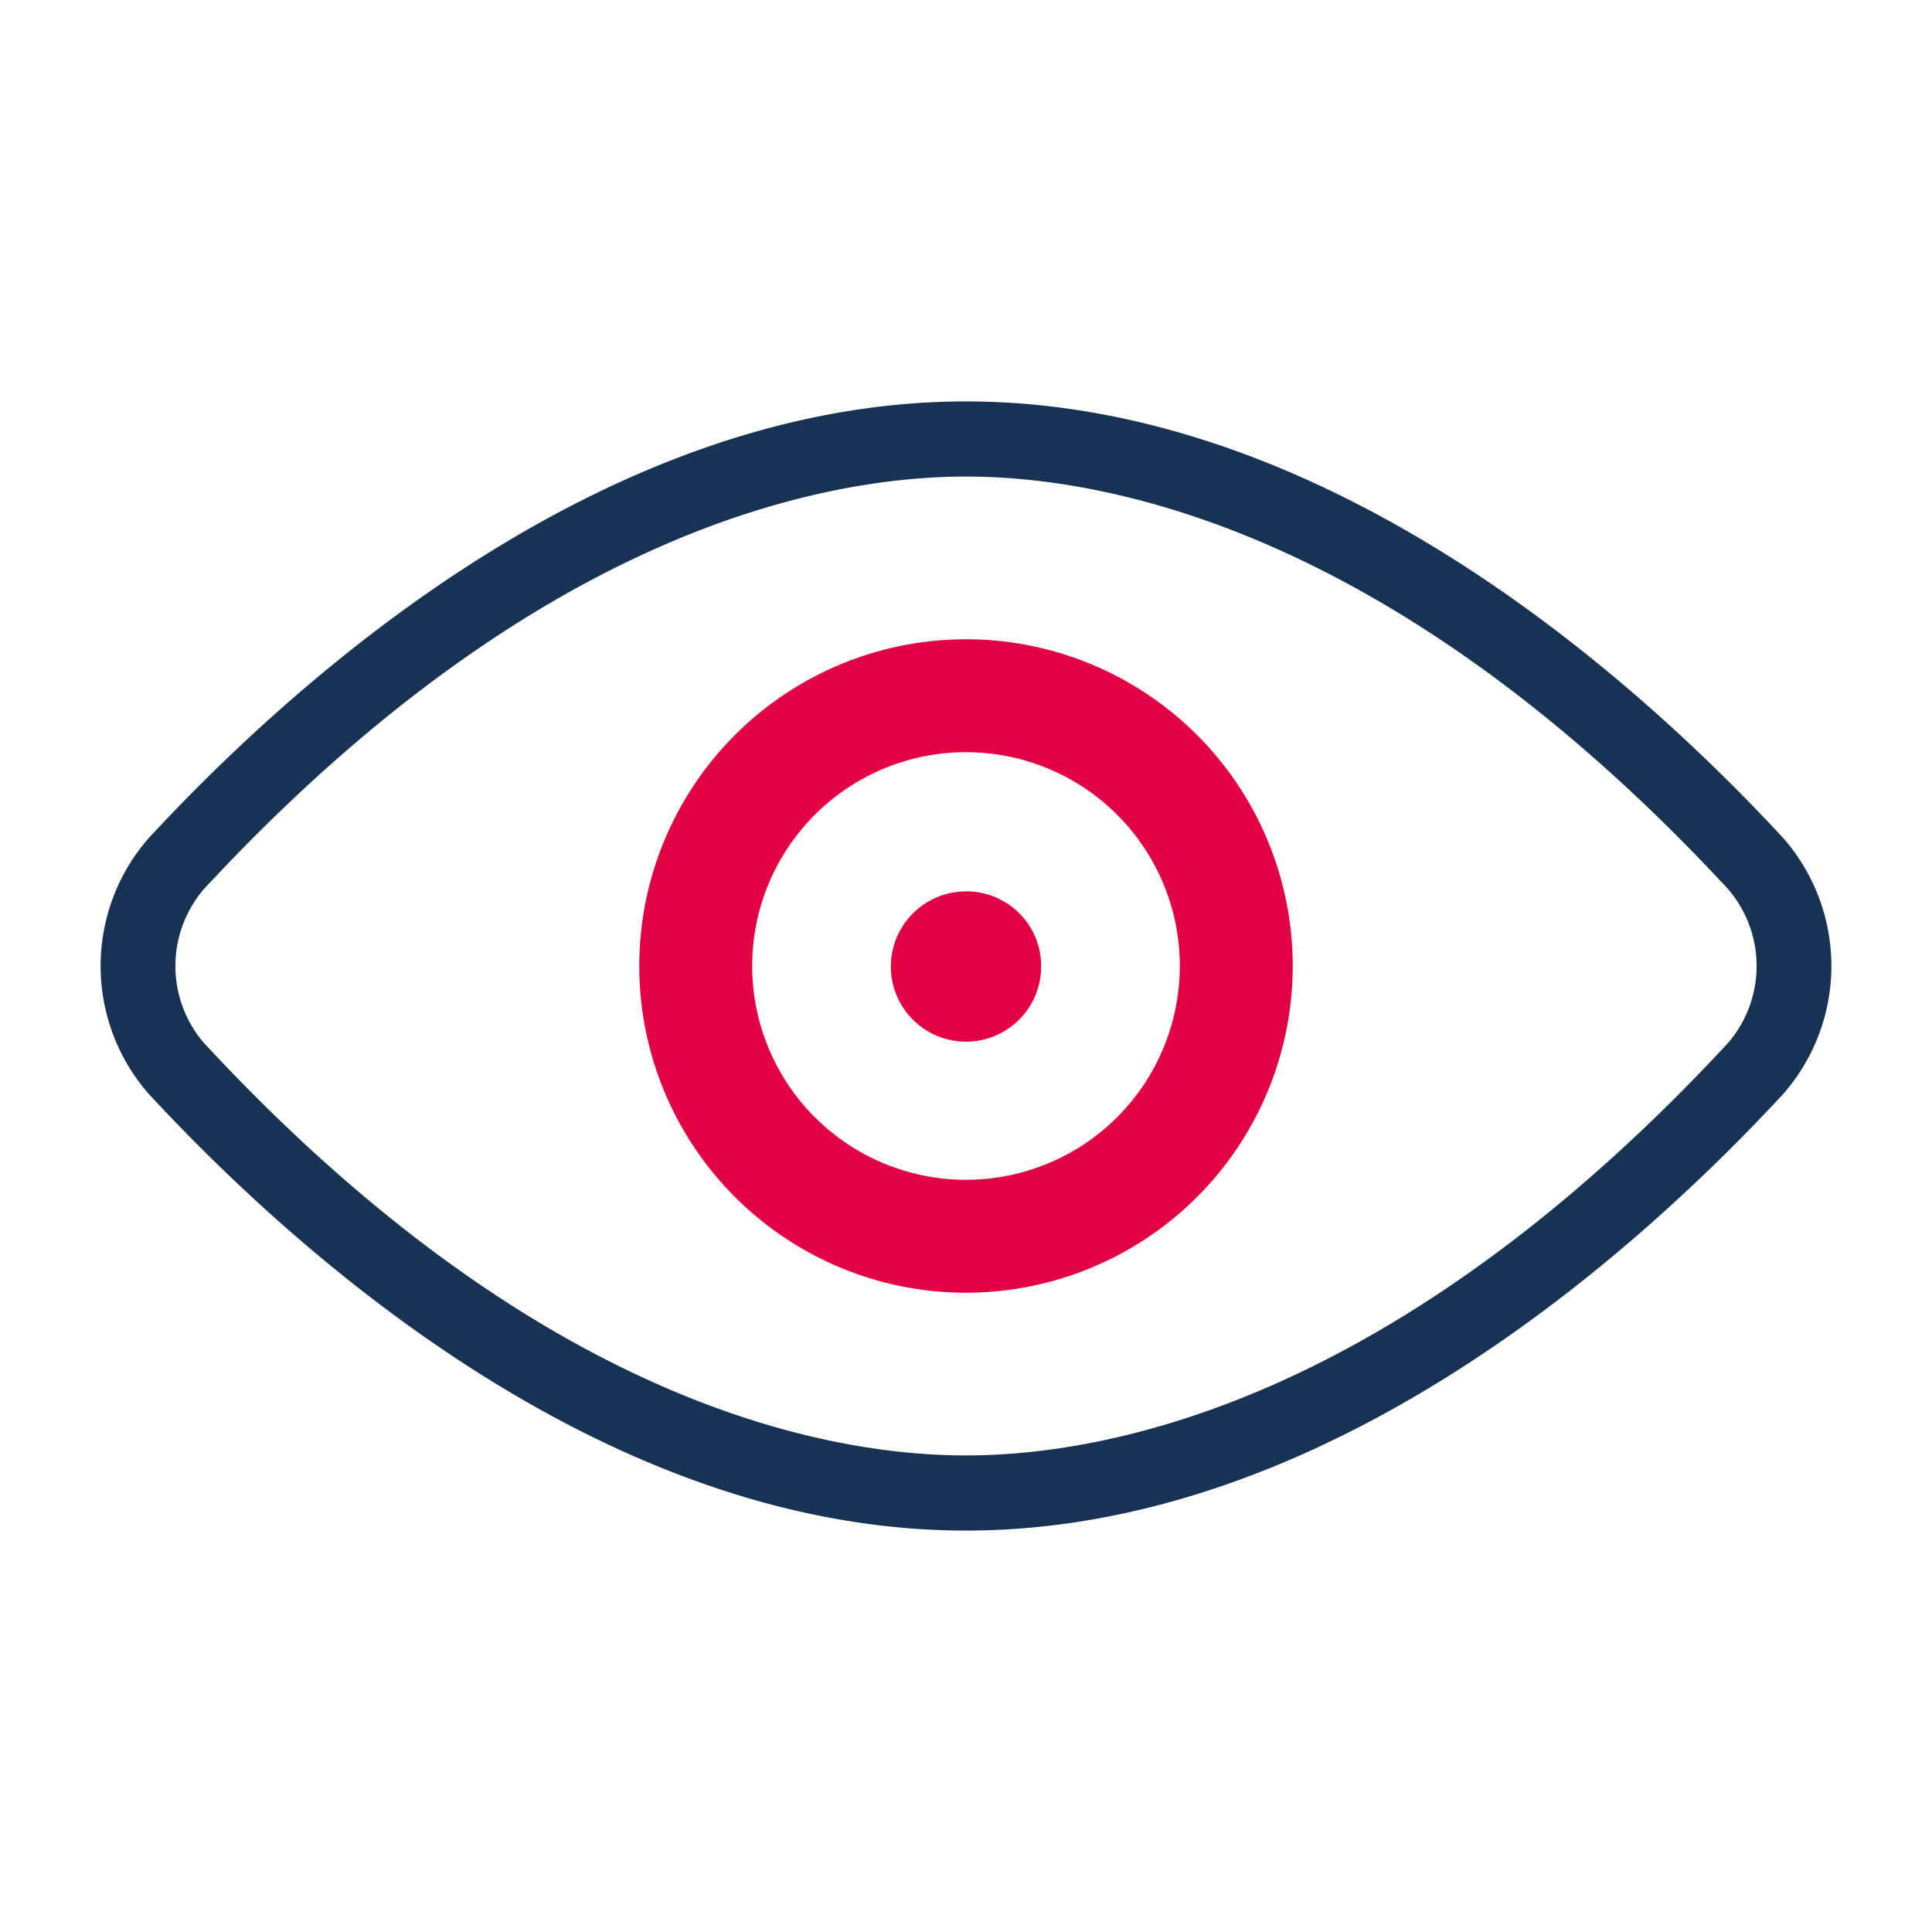
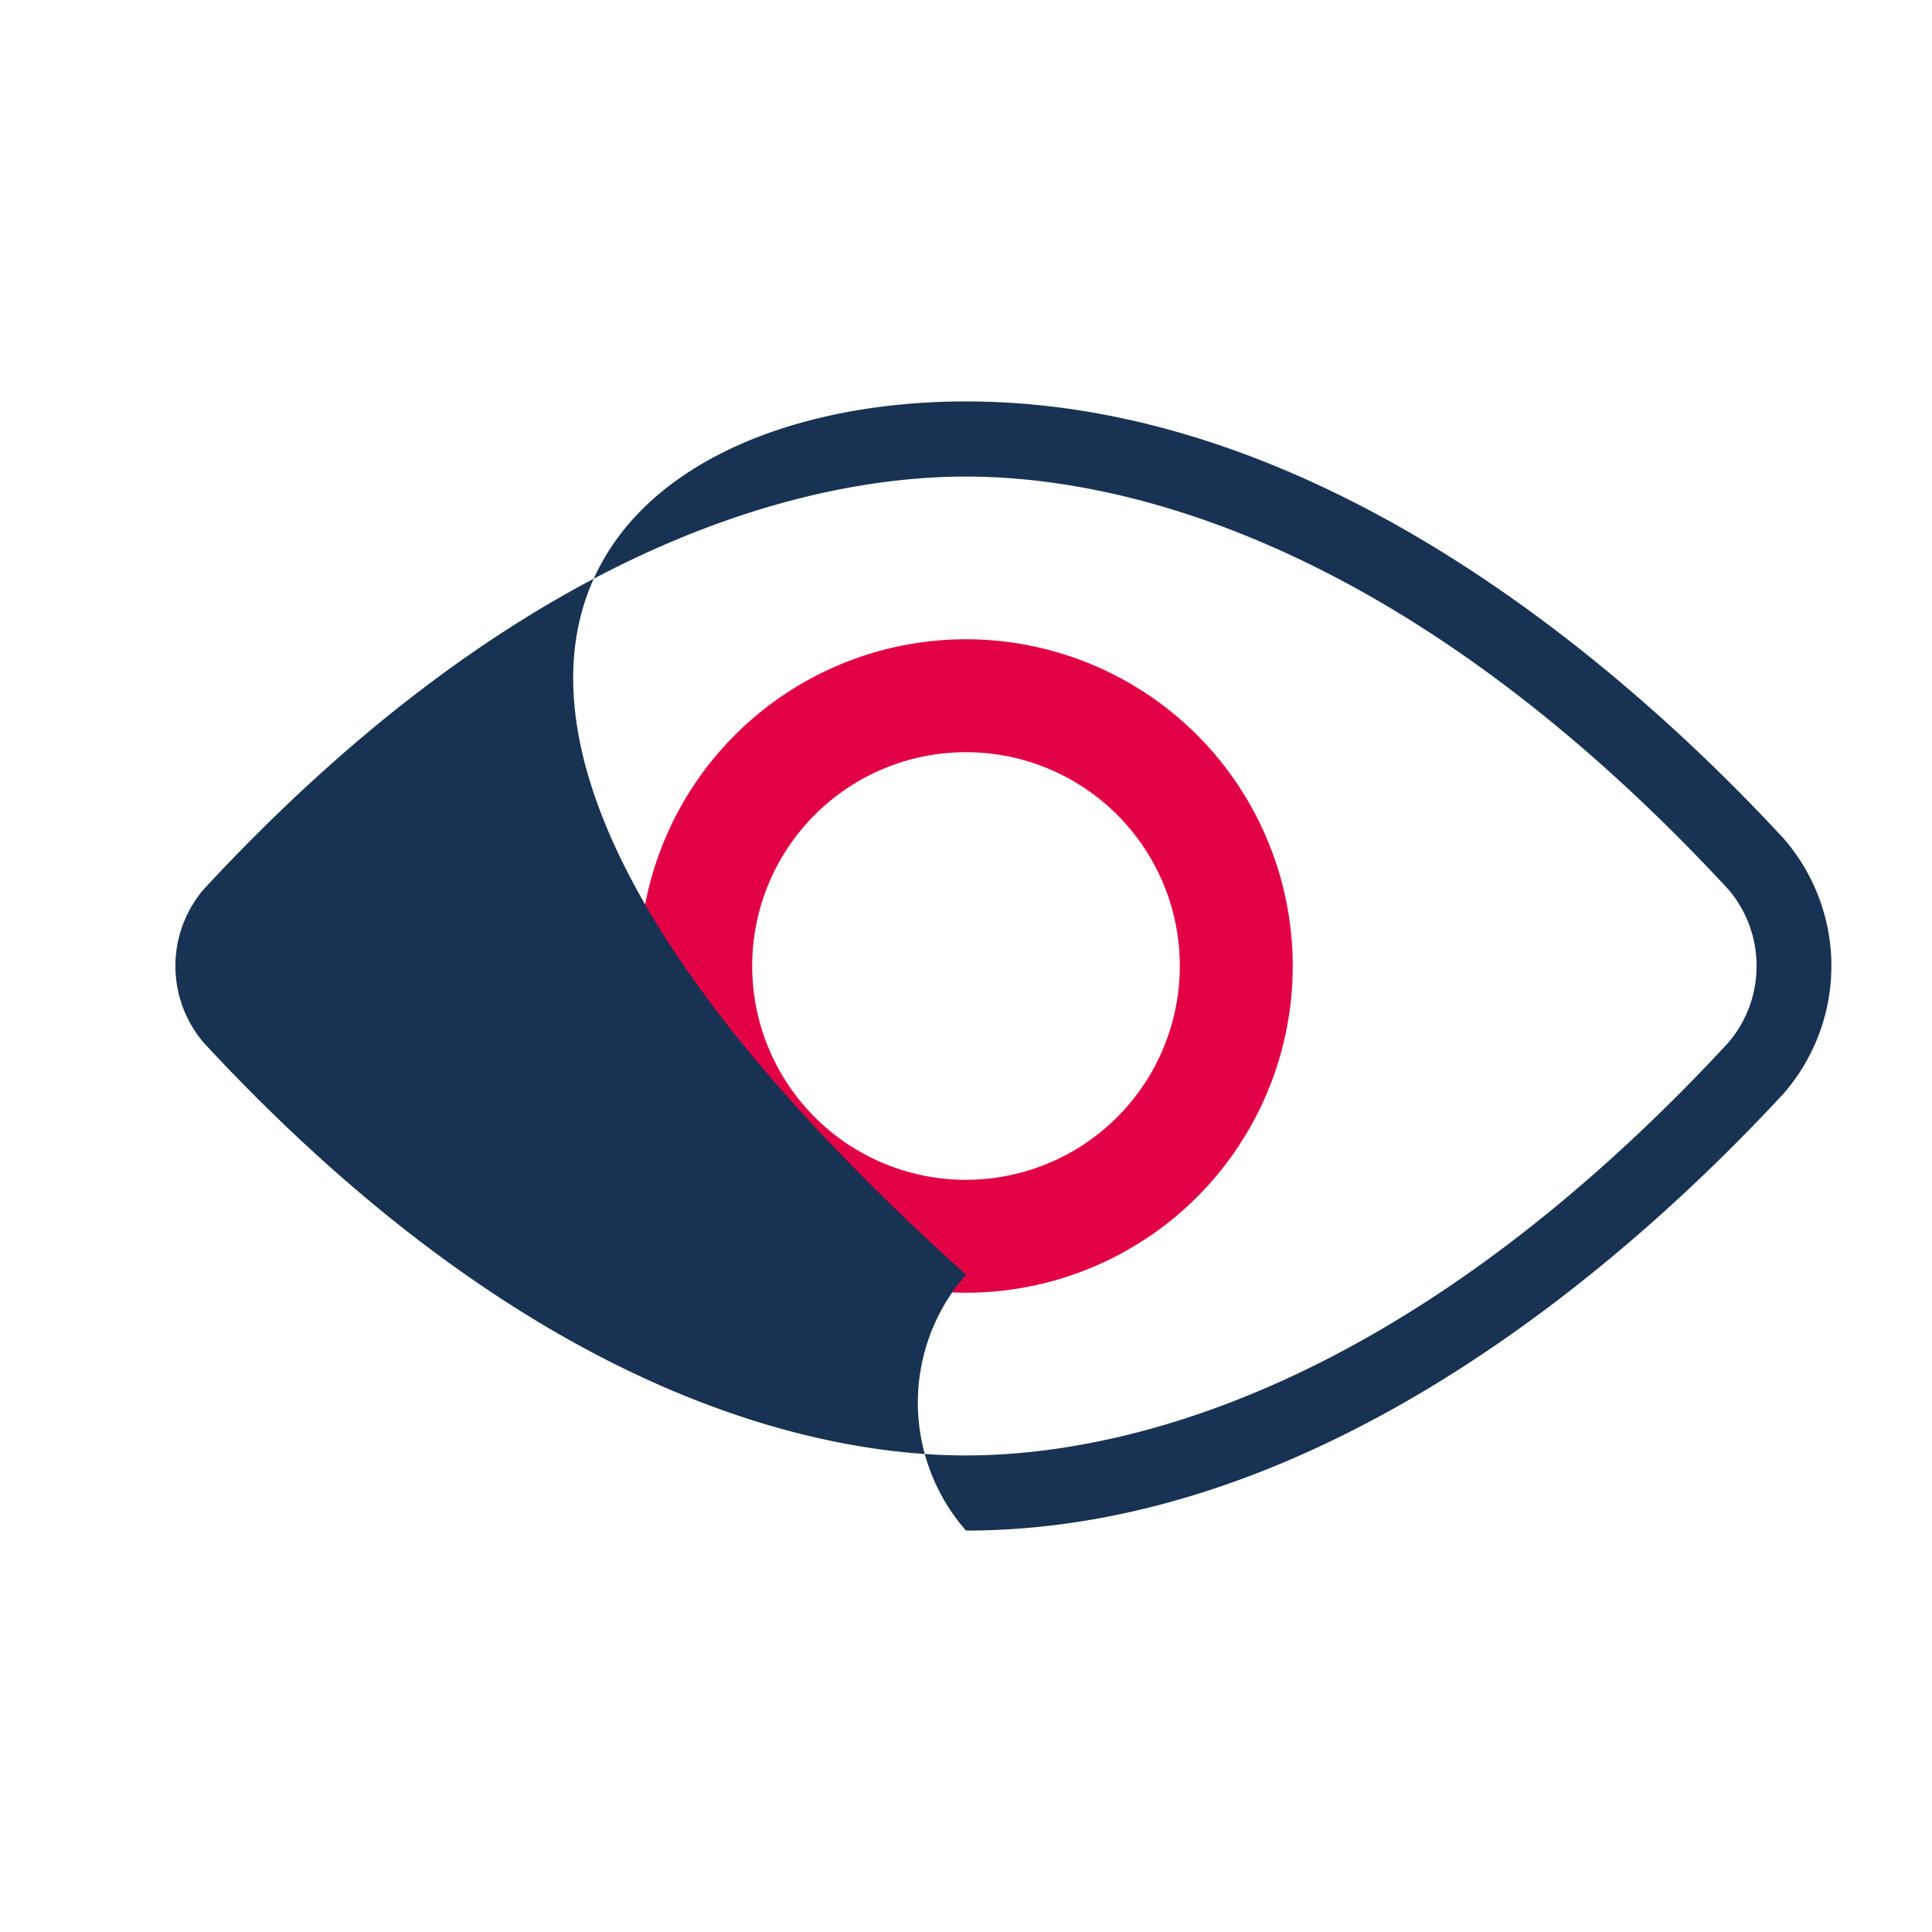
<svg xmlns="http://www.w3.org/2000/svg" id="b6377cad-acfc-4690-a5ac-b89073ff7316" data-name="Calque 1" viewBox="0 0 180 180">
  <path d="M90,59.56A30.44,30.44,0,1,0,120.44,90,30.44,30.44,0,0,0,90,59.56Zm0,50.36A19.92,19.92,0,1,1,109.92,90,19.93,19.93,0,0,1,90,109.92Z" style="fill:#e30145" />
-   <path d="M90,83.05a7,7,0,1,0,7,7,6.95,6.95,0,0,0-7-7Z" style="fill:#e30145" />
-   <path d="M90,142.6c-33.48,0-62.07-25.49-76.14-40.68a18.08,18.08,0,0,1,0-23.84C27.93,62.89,56.53,37.4,90,37.4s62.07,25.49,76.14,40.68h0a18.08,18.08,0,0,1,0,23.84C152.07,117.11,123.47,142.6,90,142.6Zm0-98.2c-13.23,0-40,5-71,38.43a11,11,0,0,0,0,14.34C50,130.6,76.77,135.6,90,135.6s40-5,71-38.43a11,11,0,0,0,0-14.34C130,49.4,103.23,44.4,90,44.4Z" style="fill:#183253" />
+   <path d="M90,142.6a18.08,18.08,0,0,1,0-23.84C27.93,62.89,56.53,37.4,90,37.4s62.07,25.49,76.14,40.68h0a18.08,18.08,0,0,1,0,23.84C152.07,117.11,123.47,142.6,90,142.6Zm0-98.2c-13.23,0-40,5-71,38.43a11,11,0,0,0,0,14.34C50,130.6,76.77,135.6,90,135.6s40-5,71-38.43a11,11,0,0,0,0-14.34C130,49.4,103.23,44.4,90,44.4Z" style="fill:#183253" />
</svg>